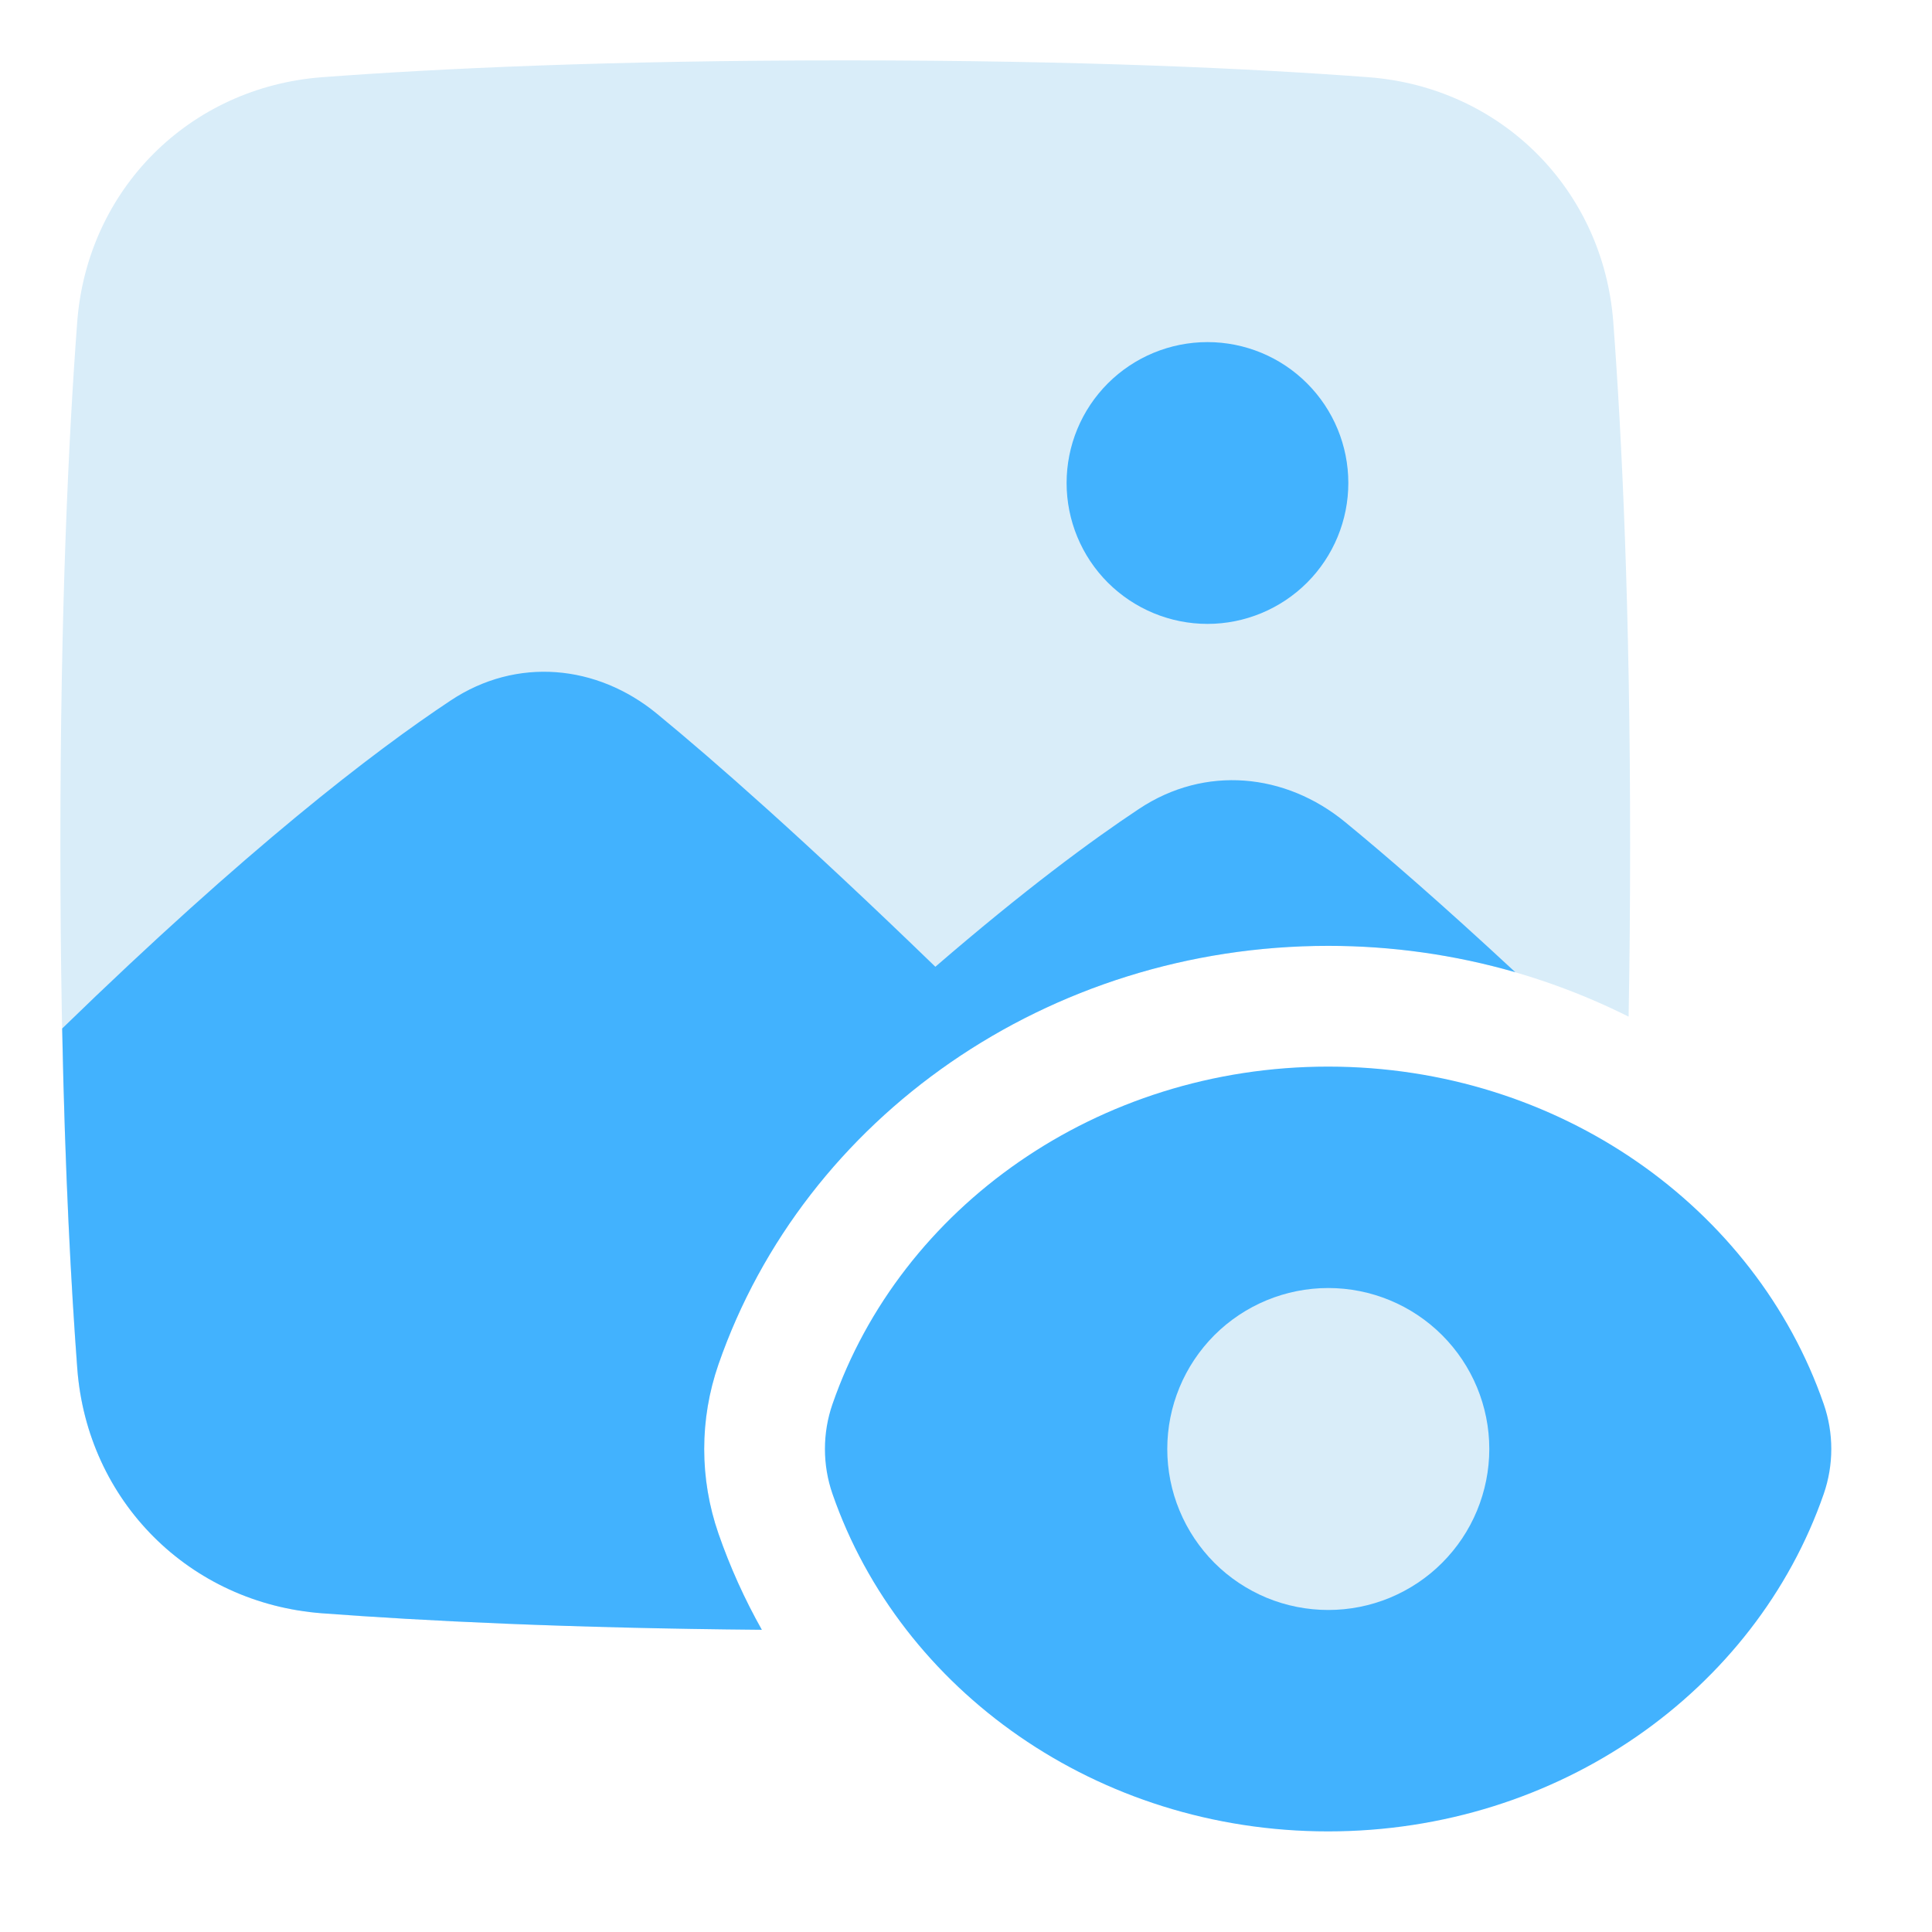
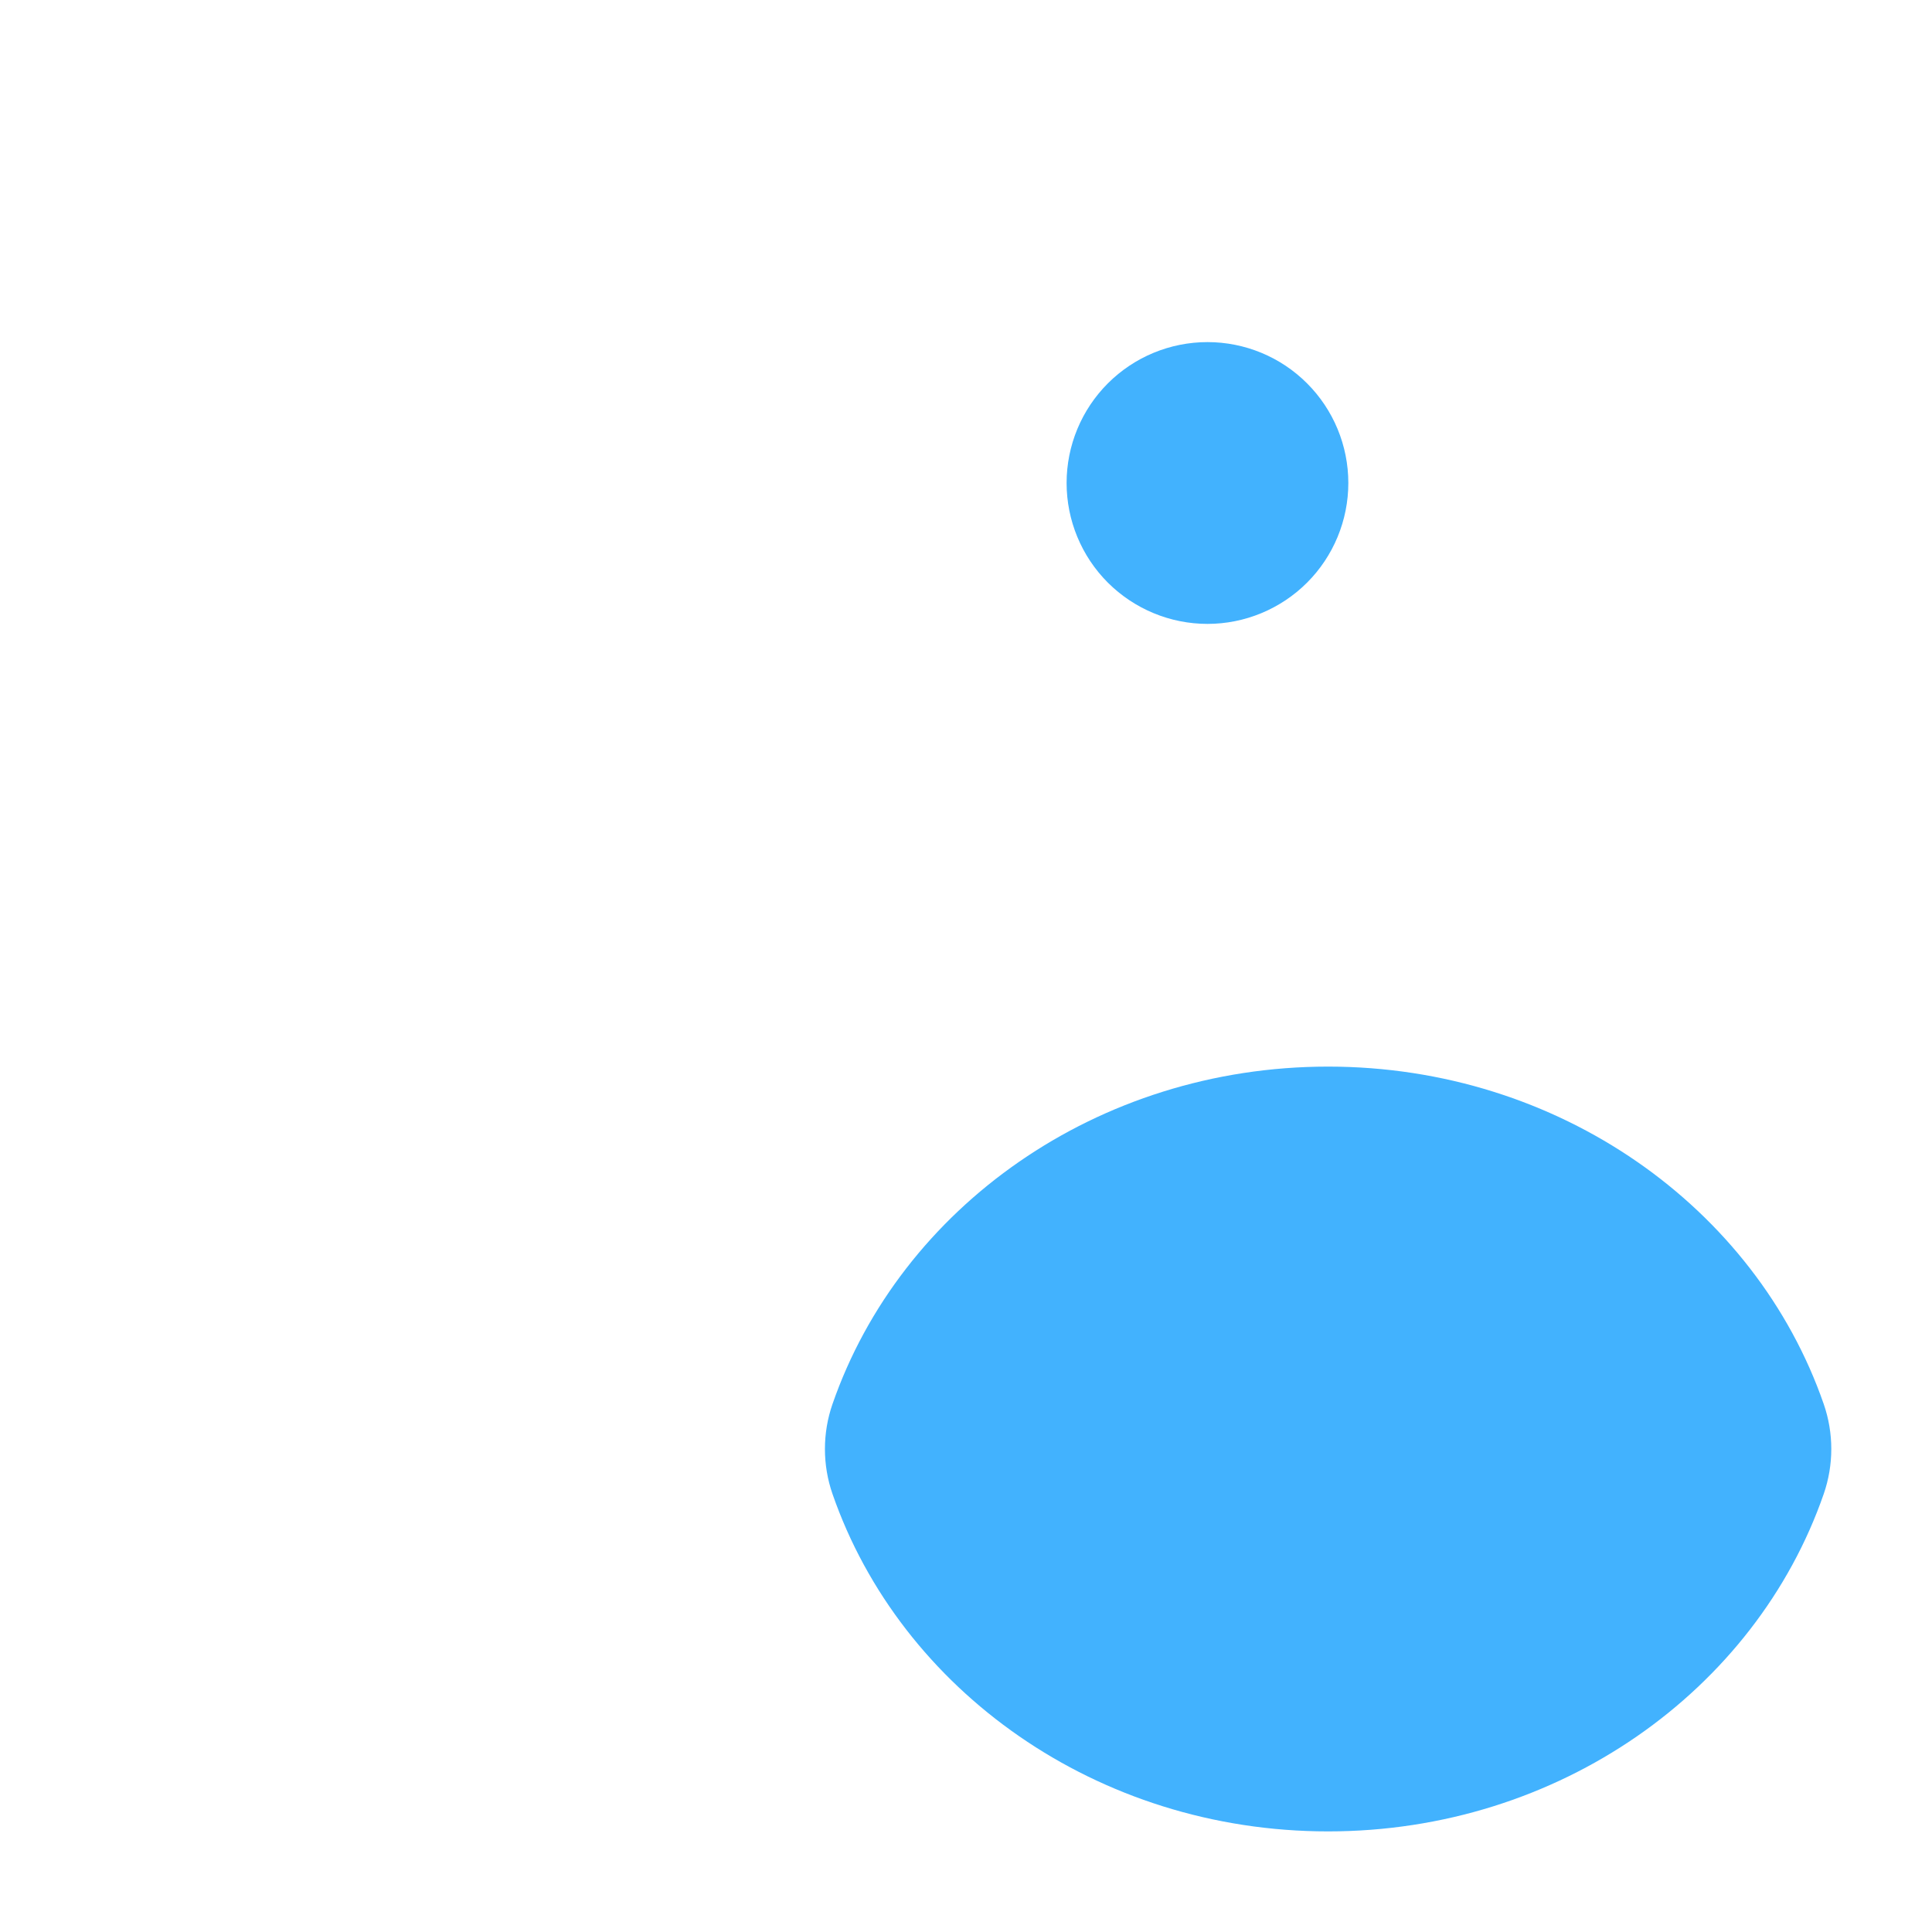
<svg xmlns="http://www.w3.org/2000/svg" width="28" height="28" viewBox="0 0 28 28" fill="none">
-   <path d="M23.603 14.734C22.251 14.057 20.76 13.706 19.248 13.708C15.198 13.708 11.657 16.186 10.412 19.775C10.137 20.569 10.137 21.431 10.412 22.225C10.581 22.712 10.792 23.178 11.041 23.62C8.216 23.596 6.119 23.49 4.668 23.381C2.745 23.236 1.264 21.755 1.119 19.832C0.995 18.181 0.875 15.693 0.875 12.25C0.875 8.807 0.995 6.319 1.119 4.668C1.264 2.745 2.745 1.264 4.668 1.119C6.319 0.995 8.807 0.875 12.25 0.875C15.693 0.875 18.181 0.995 19.832 1.119C21.755 1.264 23.236 2.745 23.381 4.668C23.505 6.319 23.625 8.807 23.625 12.25C23.625 13.141 23.617 13.969 23.603 14.734Z" fill="#D9EDF9" />
  <path d="M17.5 4.958C16.958 4.958 16.439 5.173 16.056 5.556C15.673 5.939 15.458 6.458 15.458 7C15.458 7.541 15.673 8.061 16.056 8.444C16.439 8.826 16.958 9.042 17.5 9.042C18.041 9.042 18.561 8.826 18.943 8.444C19.326 8.061 19.541 7.541 19.541 7C19.541 6.458 19.326 5.939 18.943 5.556C18.561 5.173 18.041 4.958 17.5 4.958Z" fill="#42B2FE" />
-   <path d="M11.041 23.62C8.217 23.596 6.119 23.49 4.669 23.381C2.746 23.236 1.264 21.755 1.12 19.832C1.031 18.642 0.943 17.014 0.901 14.906C3.577 12.305 5.406 10.898 6.533 10.151C7.487 9.517 8.653 9.63 9.521 10.344C10.357 11.031 11.653 12.169 13.556 14.011C14.835 12.907 15.808 12.187 16.509 11.722C17.464 11.088 18.629 11.202 19.497 11.916C20.08 12.394 20.884 13.09 21.961 14.09C21.079 13.836 20.167 13.708 19.25 13.708C15.199 13.708 11.657 16.186 10.412 19.775C10.137 20.569 10.137 21.431 10.412 22.225C10.581 22.712 10.792 23.178 11.041 23.62Z" fill="#42B2FE" />
  <path d="M19.248 15.458C15.903 15.458 13.053 17.5 12.065 20.349C11.919 20.77 11.919 21.23 12.065 21.651C13.053 24.499 15.903 26.542 19.248 26.542C22.593 26.542 25.443 24.499 26.431 21.651C26.577 21.23 26.577 20.77 26.431 20.349C25.443 17.5 22.593 15.458 19.248 15.458Z" fill="#42B2FE" />
-   <path d="M21.584 21C21.584 21.306 21.523 21.61 21.406 21.893C21.289 22.176 21.117 22.433 20.9 22.65C20.684 22.867 20.426 23.038 20.143 23.156C19.86 23.273 19.557 23.333 19.25 23.333C18.944 23.333 18.64 23.273 18.357 23.156C18.074 23.038 17.817 22.867 17.6 22.65C17.384 22.433 17.212 22.176 17.095 21.893C16.977 21.61 16.917 21.306 16.917 21C16.917 20.381 17.163 19.788 17.6 19.35C18.038 18.913 18.631 18.667 19.25 18.667C19.869 18.667 20.463 18.913 20.9 19.35C21.338 19.788 21.584 20.381 21.584 21Z" fill="#D9EDF9" />
</svg>